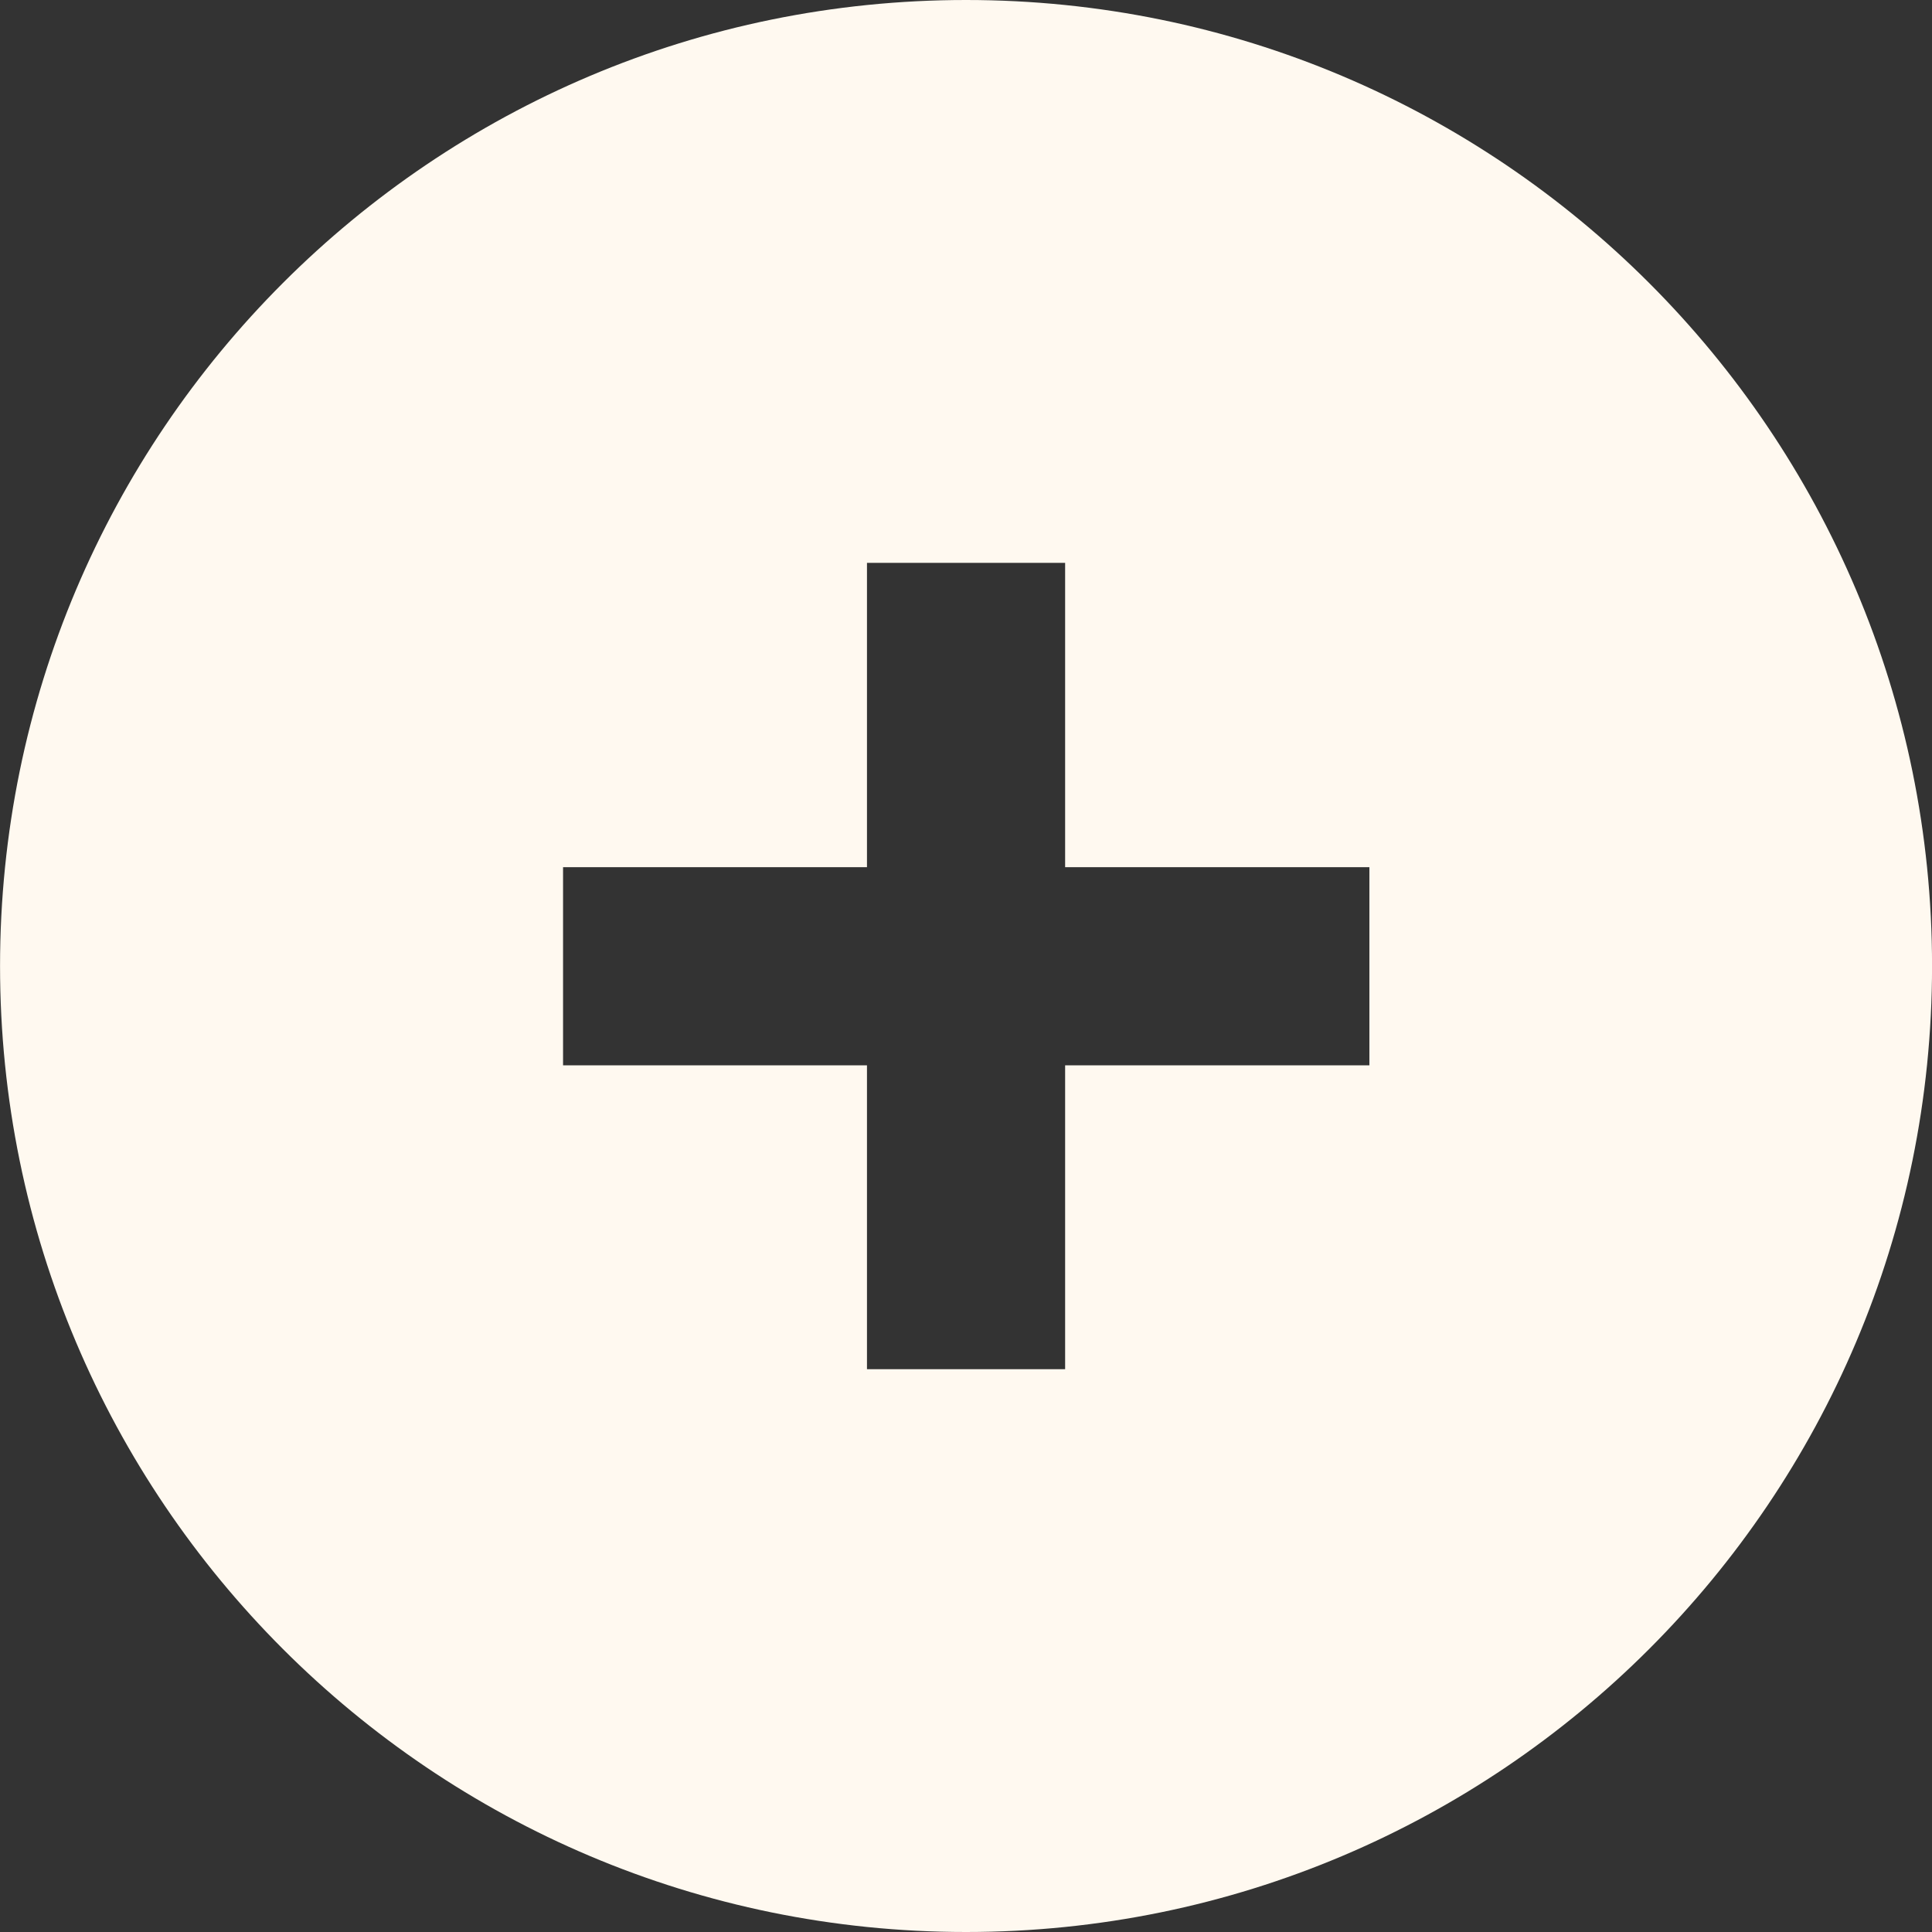
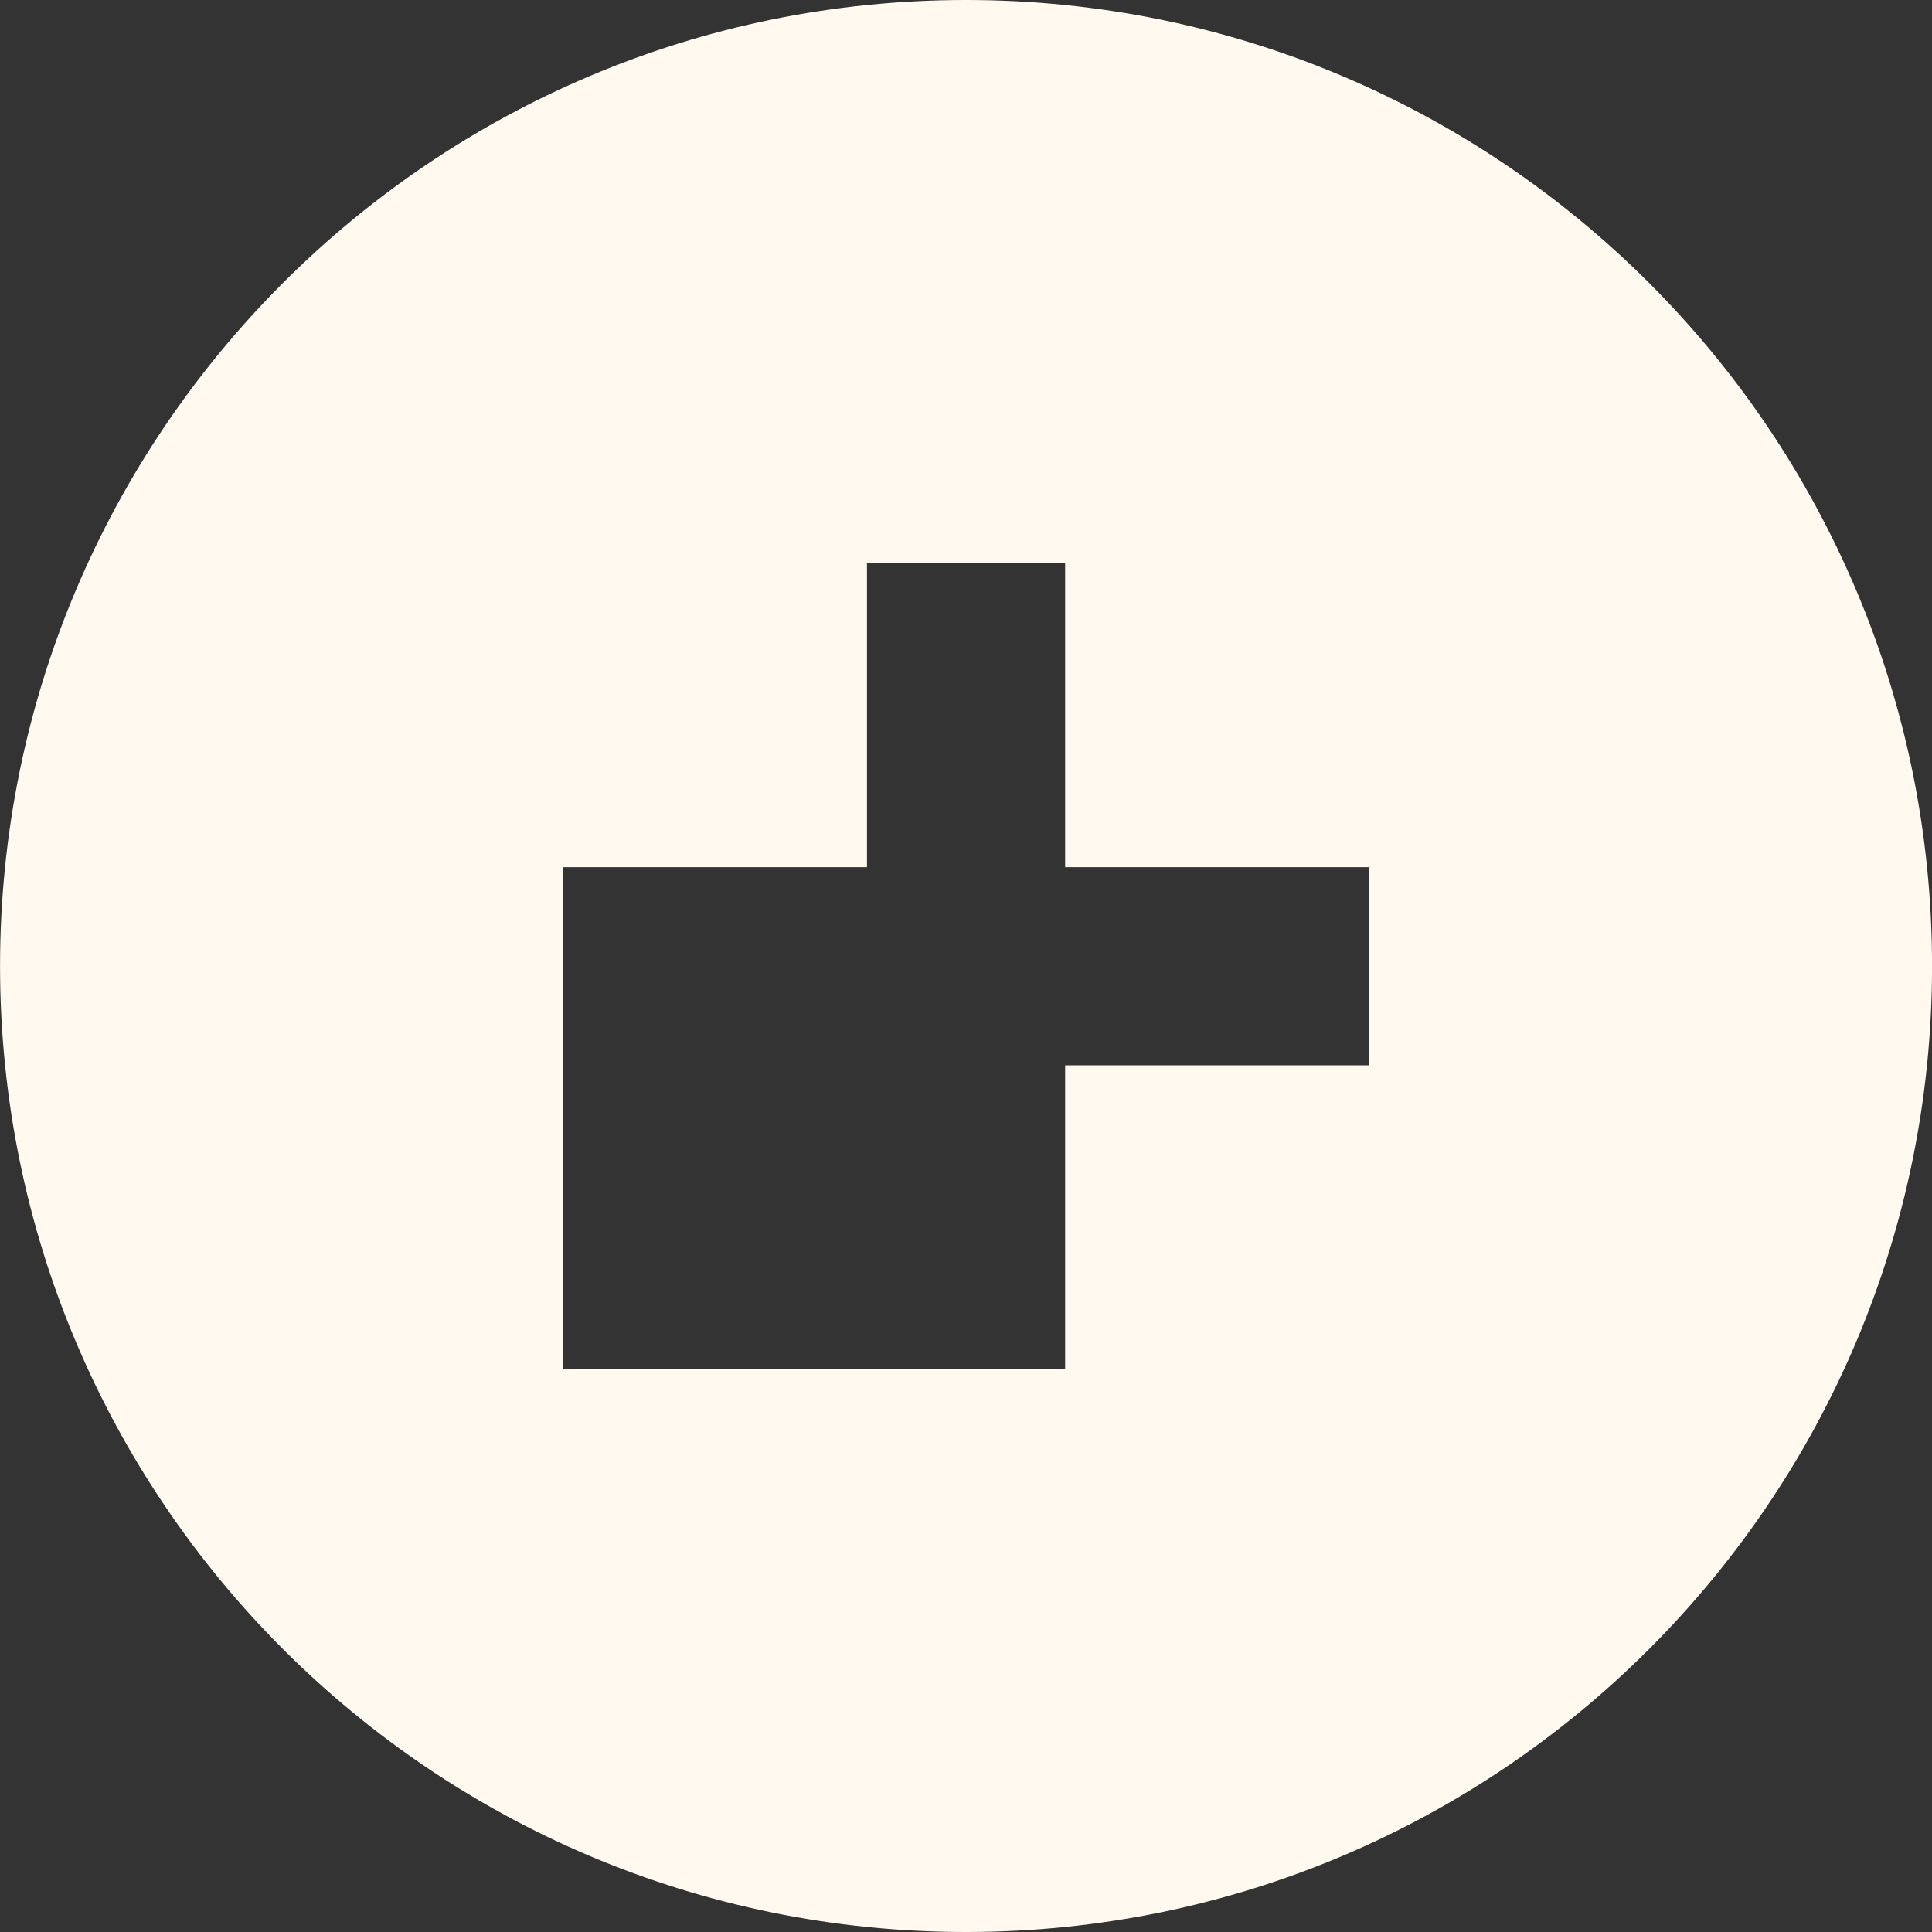
<svg xmlns="http://www.w3.org/2000/svg" fill="none" height="100%" overflow="visible" preserveAspectRatio="none" style="display: block;" viewBox="0 0 39 39" width="100%">
  <rect x="0" y="0" width="39" height="39" fill="#333333" stroke="none" />
-   <path d="M19.501 0C30.27 0 39.001 8.731 39.001 19.5C39.001 30.27 30.27 39 19.501 39C8.731 39 0.001 30.27 0.001 19.5C0.001 8.73 8.731 0 19.501 0ZM17.501 11.362V17.505H11.366V21.505H17.501V27.639H21.501V21.505H27.643V17.505H21.501V11.362H17.501Z" fill="#FFF9F0" id="Subtract" />
+   <path d="M19.501 0C30.27 0 39.001 8.731 39.001 19.5C39.001 30.27 30.27 39 19.501 39C8.731 39 0.001 30.27 0.001 19.5C0.001 8.73 8.731 0 19.501 0ZM17.501 11.362V17.505H11.366V21.505V27.639H21.501V21.505H27.643V17.505H21.501V11.362H17.501Z" fill="#FFF9F0" id="Subtract" />
</svg>